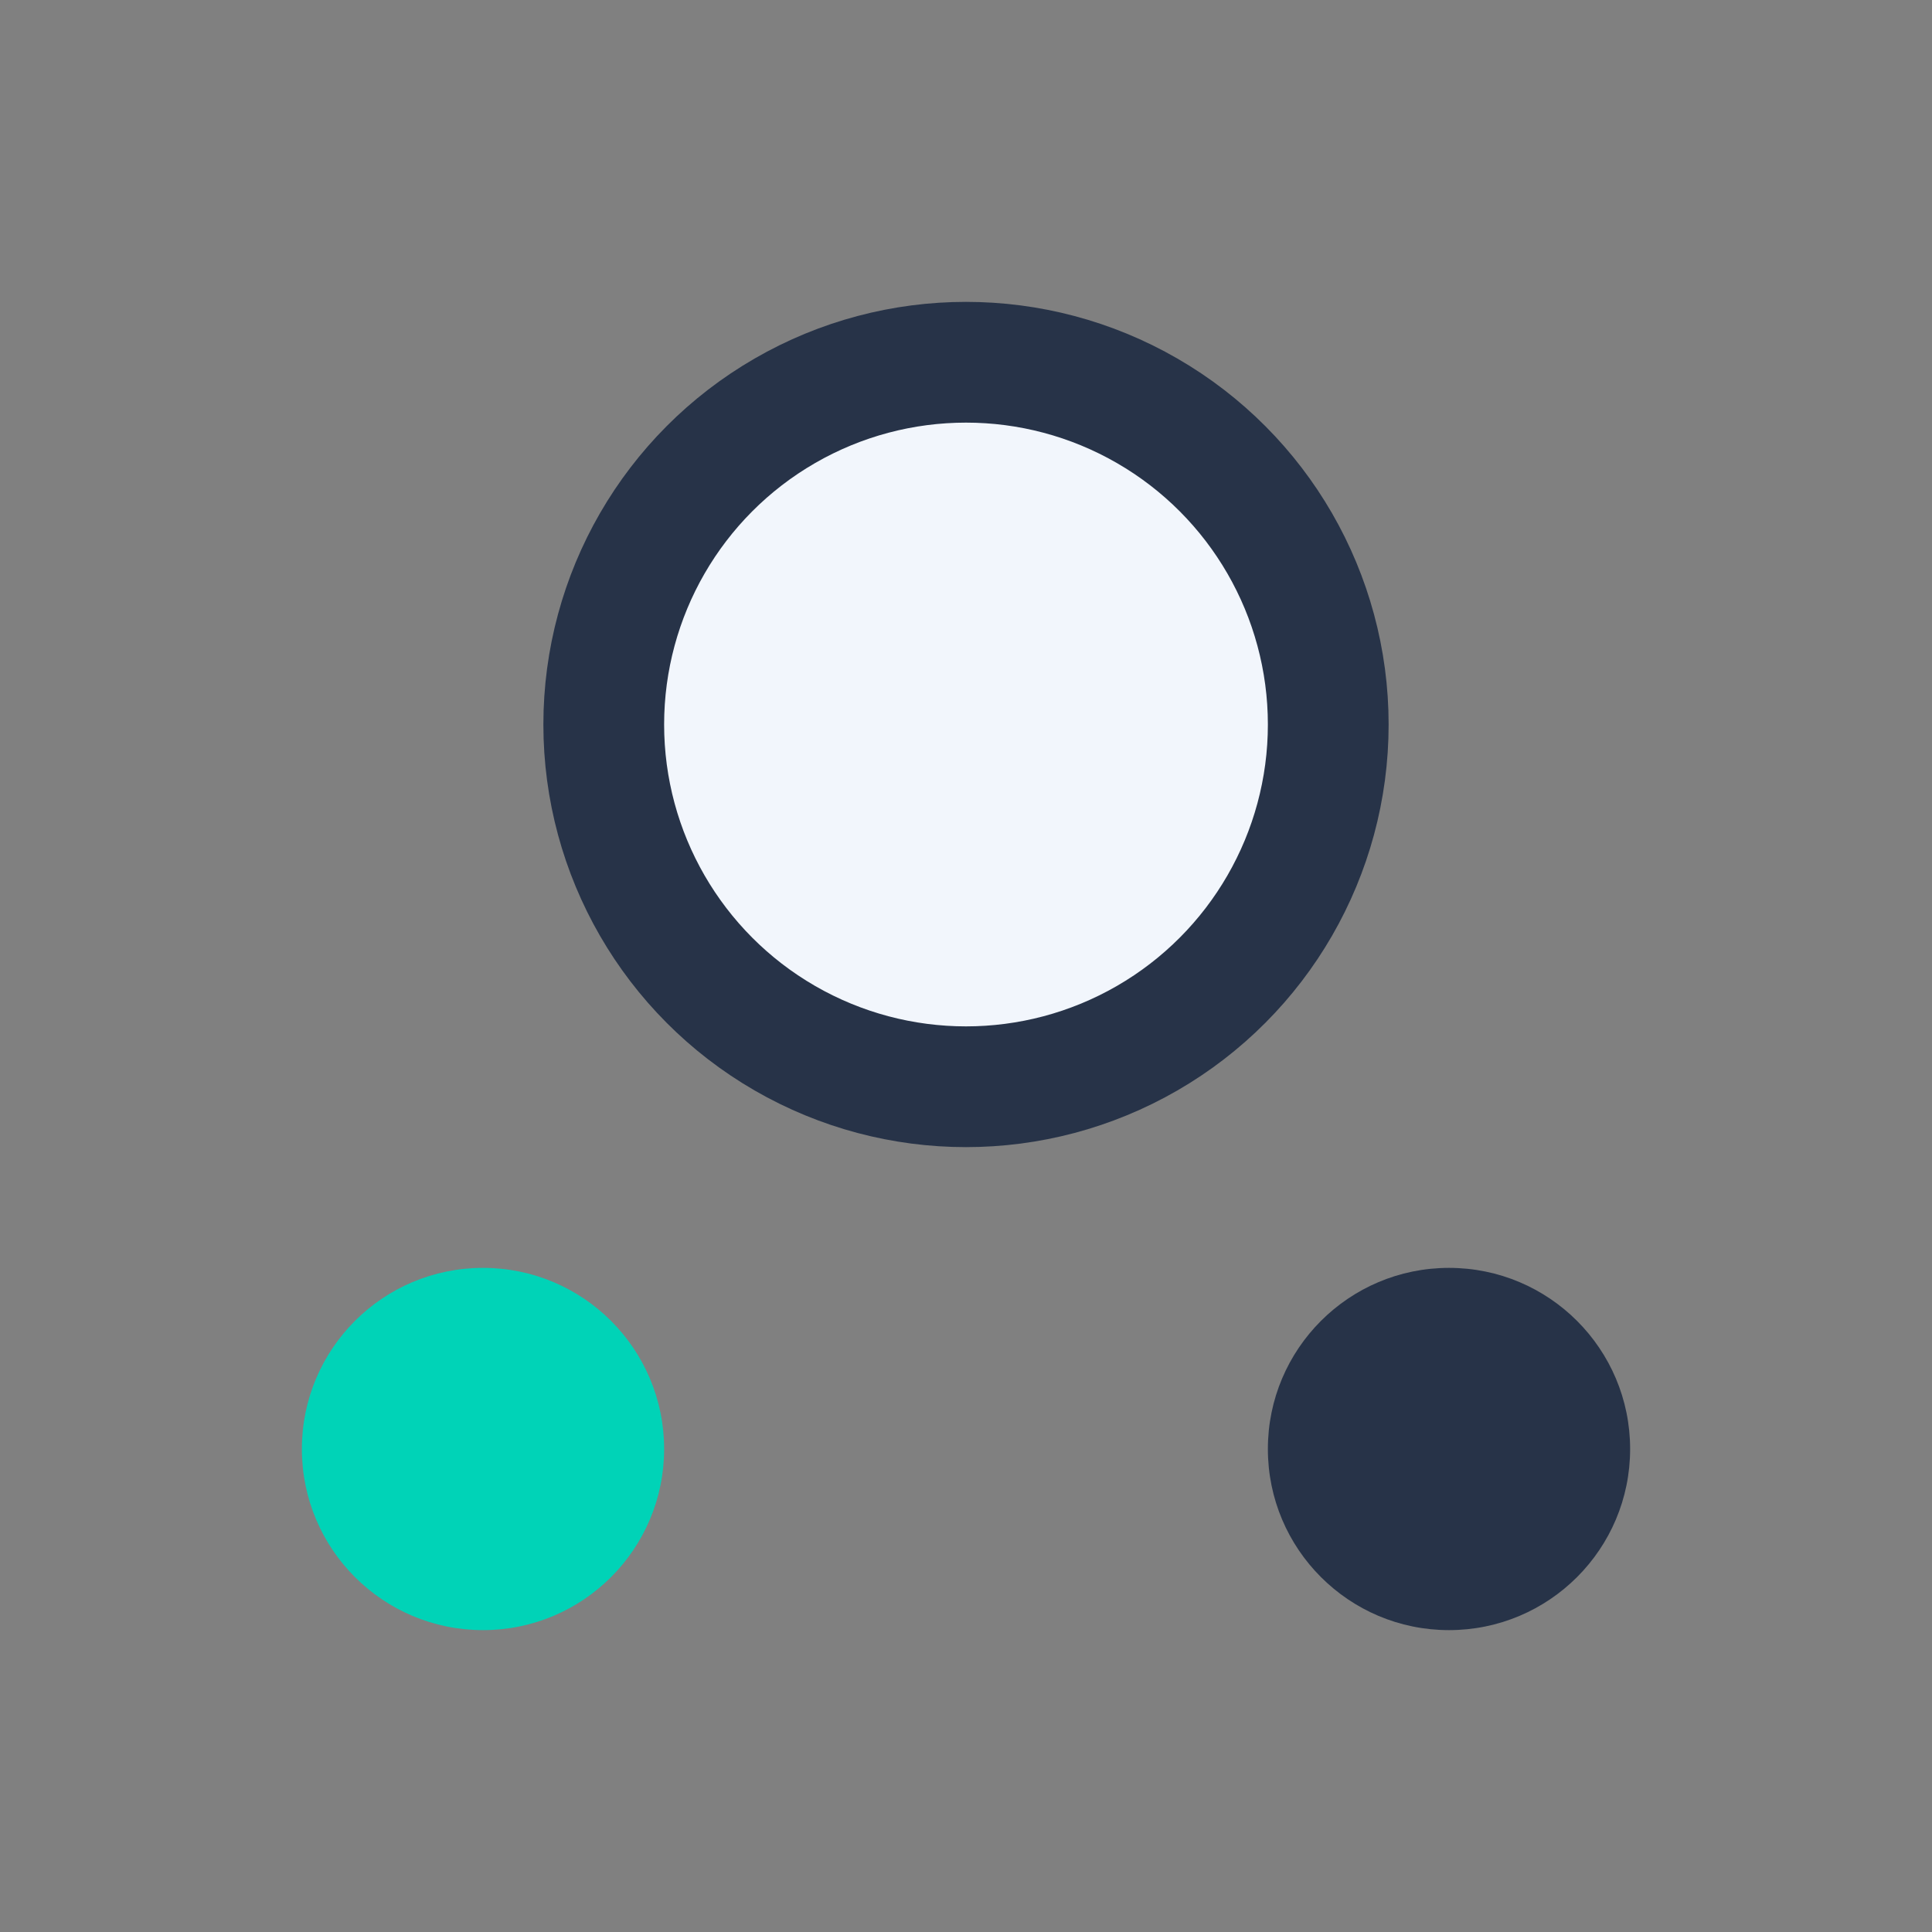
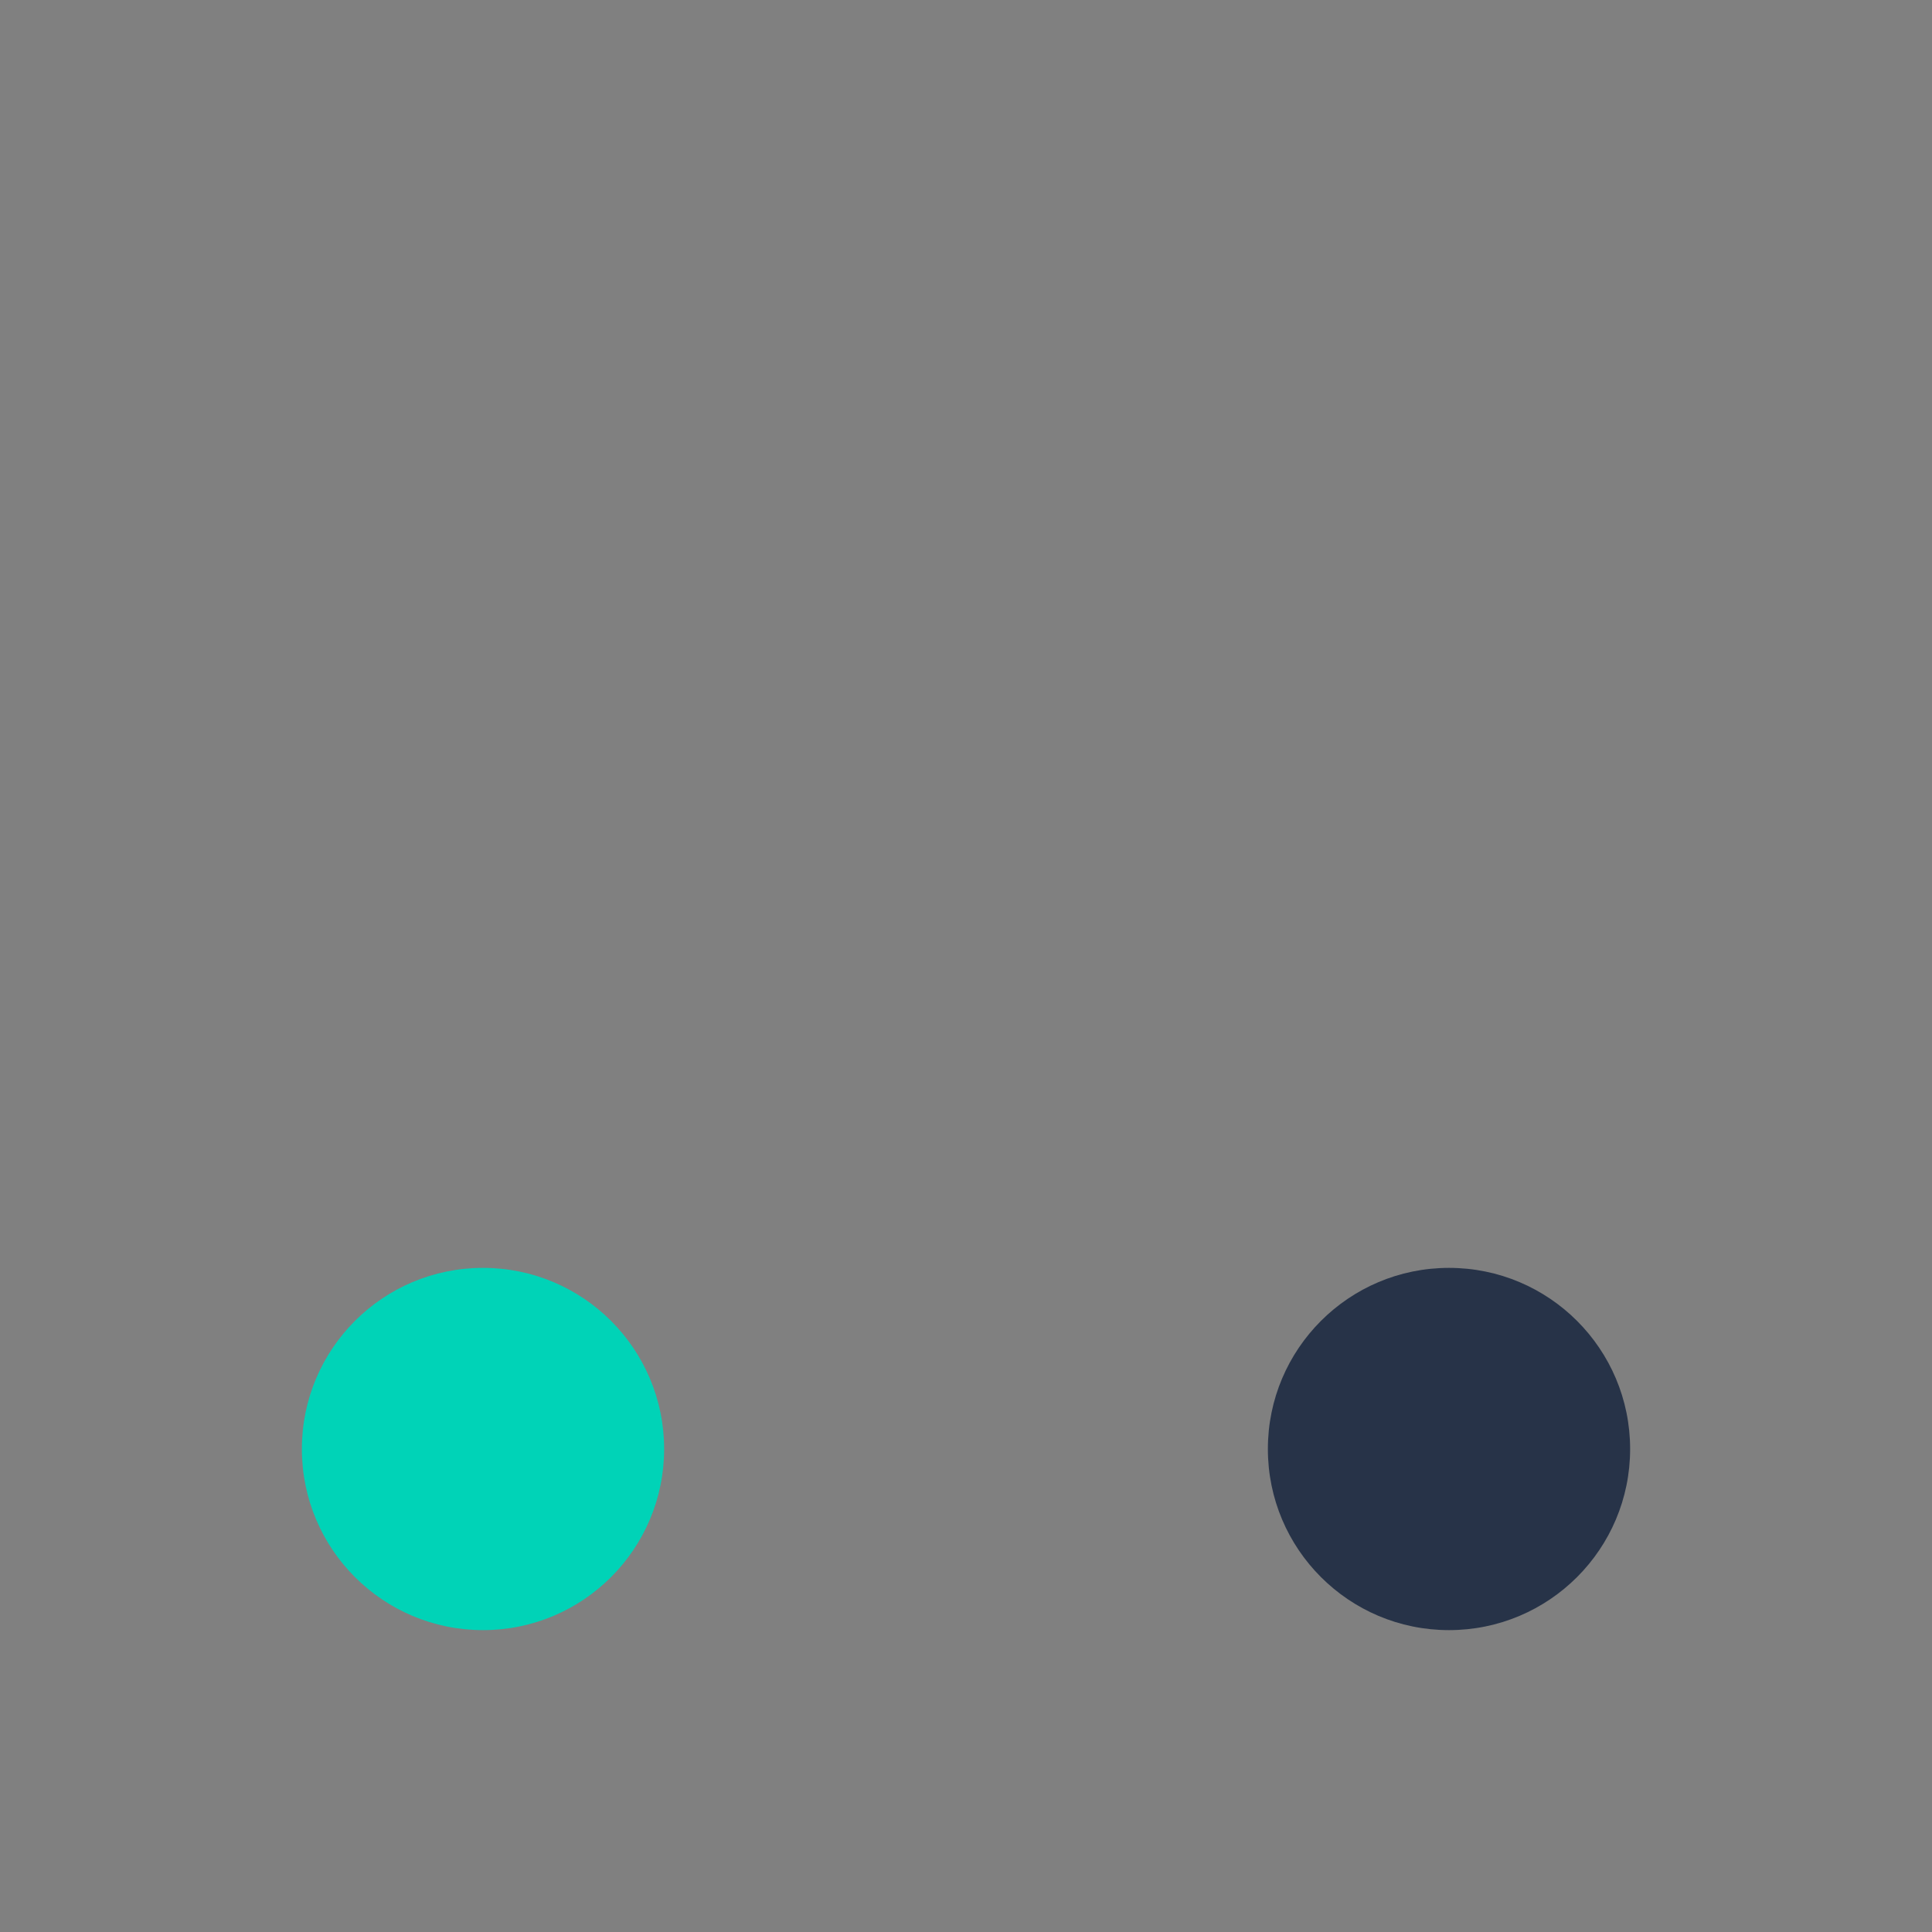
<svg xmlns="http://www.w3.org/2000/svg" width="32" height="32" viewBox="0 0 32 32">
  <rect x="0" y="0" width="32" height="32" fill="#808080" stroke="none" />
  <circle cx="8" cy="24" r="3" fill="#00D3B7" />
  <circle cx="24" cy="24" r="3" fill="#273348" />
-   <circle cx="16" cy="12" r="6" fill="#F2F6FC" stroke="#273348" stroke-width="2" />
</svg>